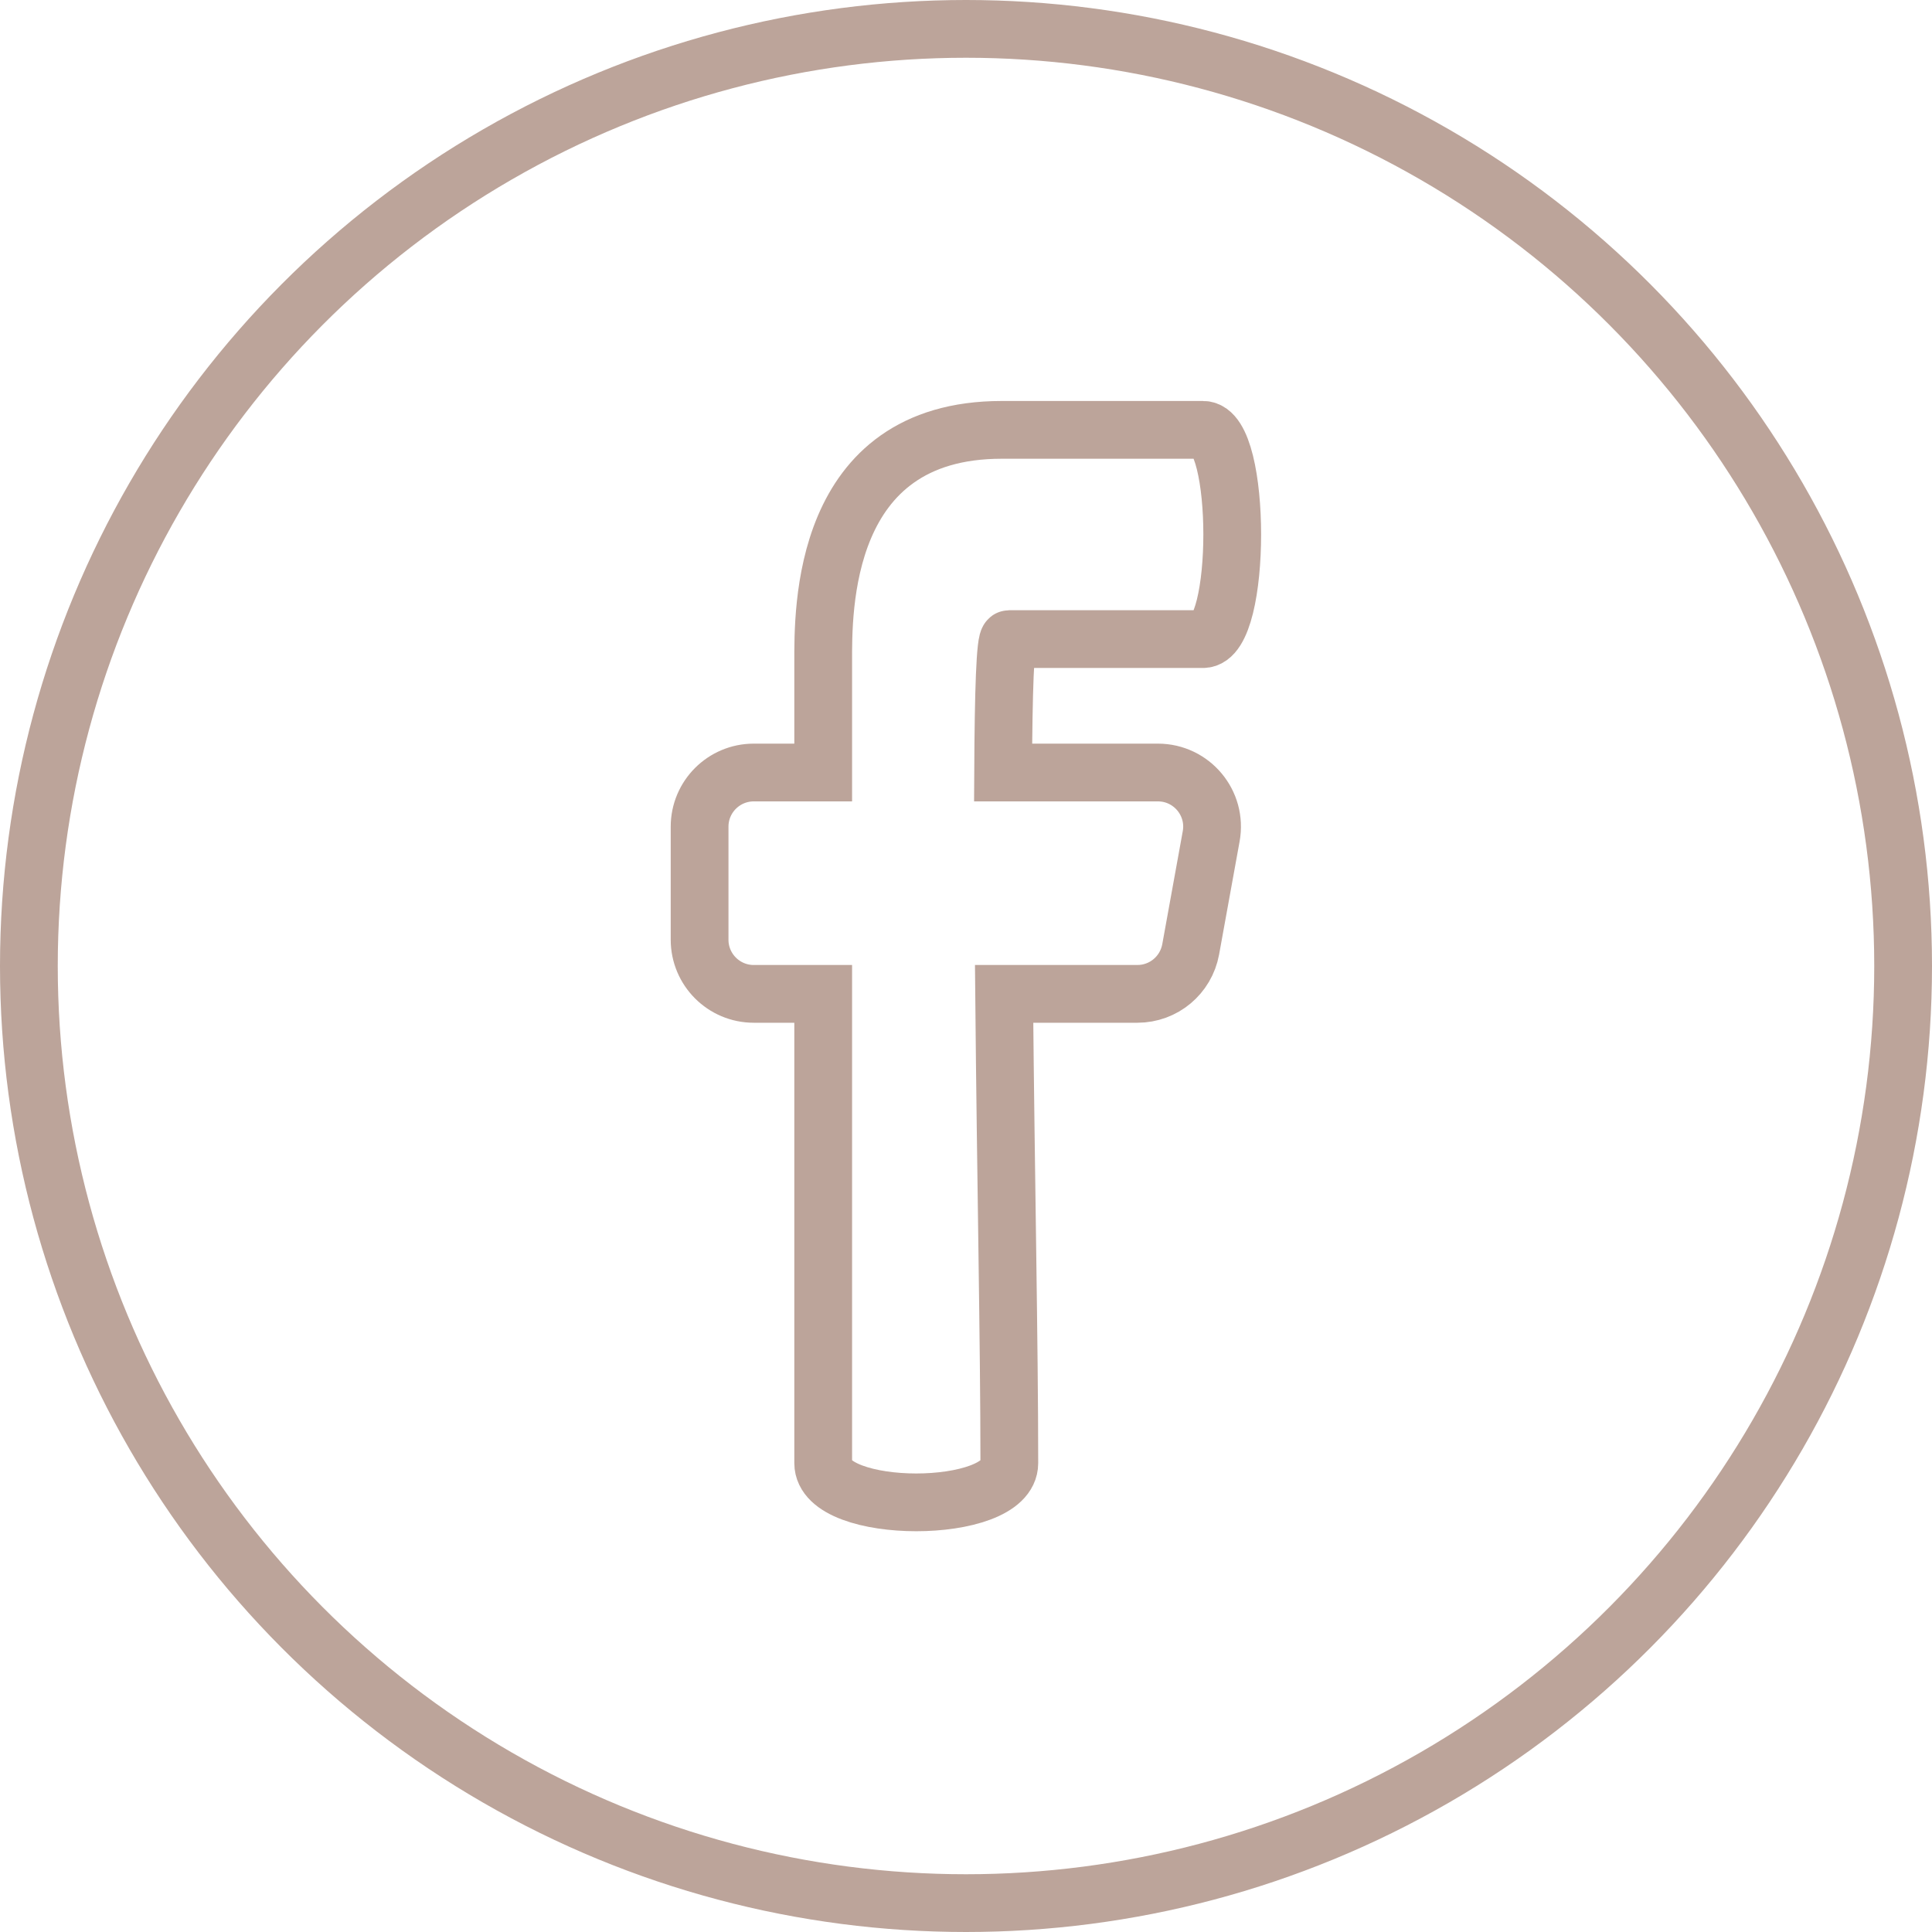
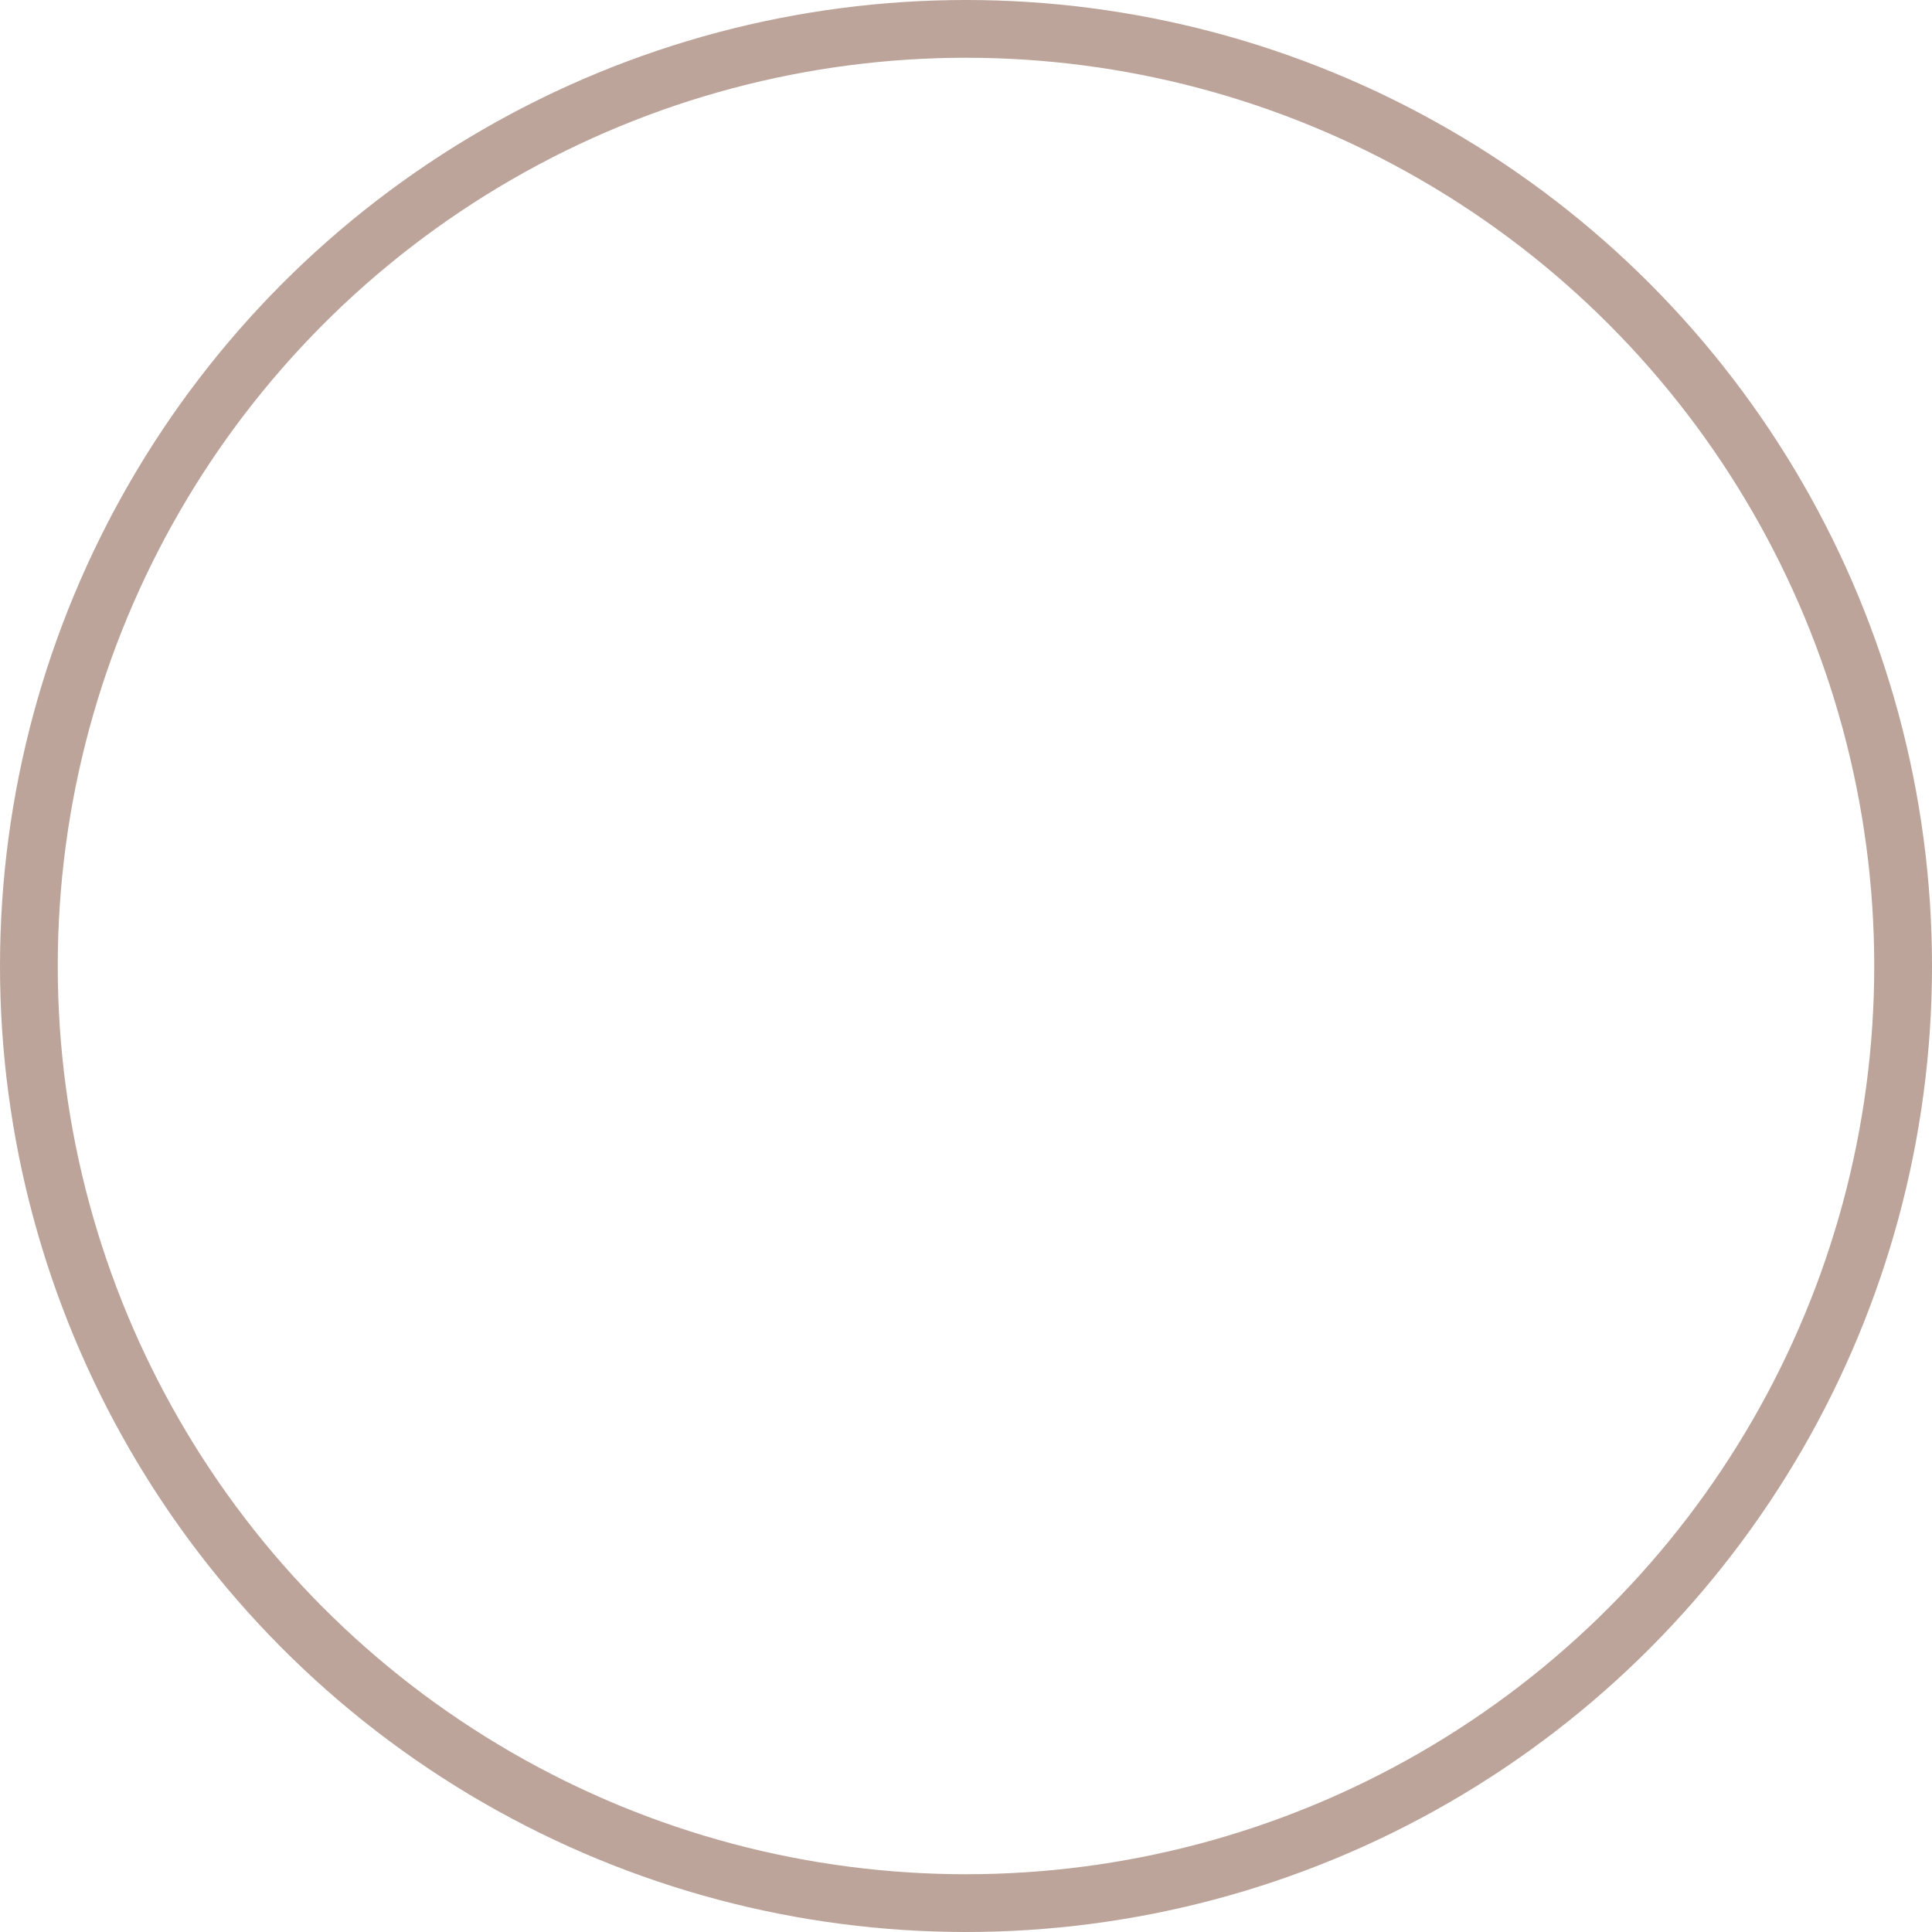
<svg xmlns="http://www.w3.org/2000/svg" id="Layer_2" viewBox="0 0 133.8 133.8">
  <defs>
    <style>      .cls-1 {        fill: none;        stroke: #bca49a;        stroke-miterlimit: 10;        stroke-width: 4px;      }    </style>
  </defs>
  <g id="Layer_1-2" data-name="Layer_1">
    <g>
-       <path class="cls-1" d="M83.32,44.26c2.69,0,2.69-14.49,0-14.49h-13.95c-12.55,0-12.36,12.58-12.36,16.08v7.65h-4.81c-2.07,0-3.75,1.68-3.75,3.75v7.83c0,2.07,1.68,3.75,3.75,3.75h4.81v32.5c0,3.62,12.89,3.62,12.89,0,0-8.27-.24-19.5-.36-32.5h9.23c1.81,0,3.36-1.29,3.69-3.08l1.42-7.83c.42-2.3-1.35-4.42-3.69-4.42h-10.72c.03-5.59.14-9.24.42-9.24h13.42Z" />
      <circle class="cls-1" cx="66.9" cy="66.9" r="64.9" />
    </g>
  </g>
</svg>